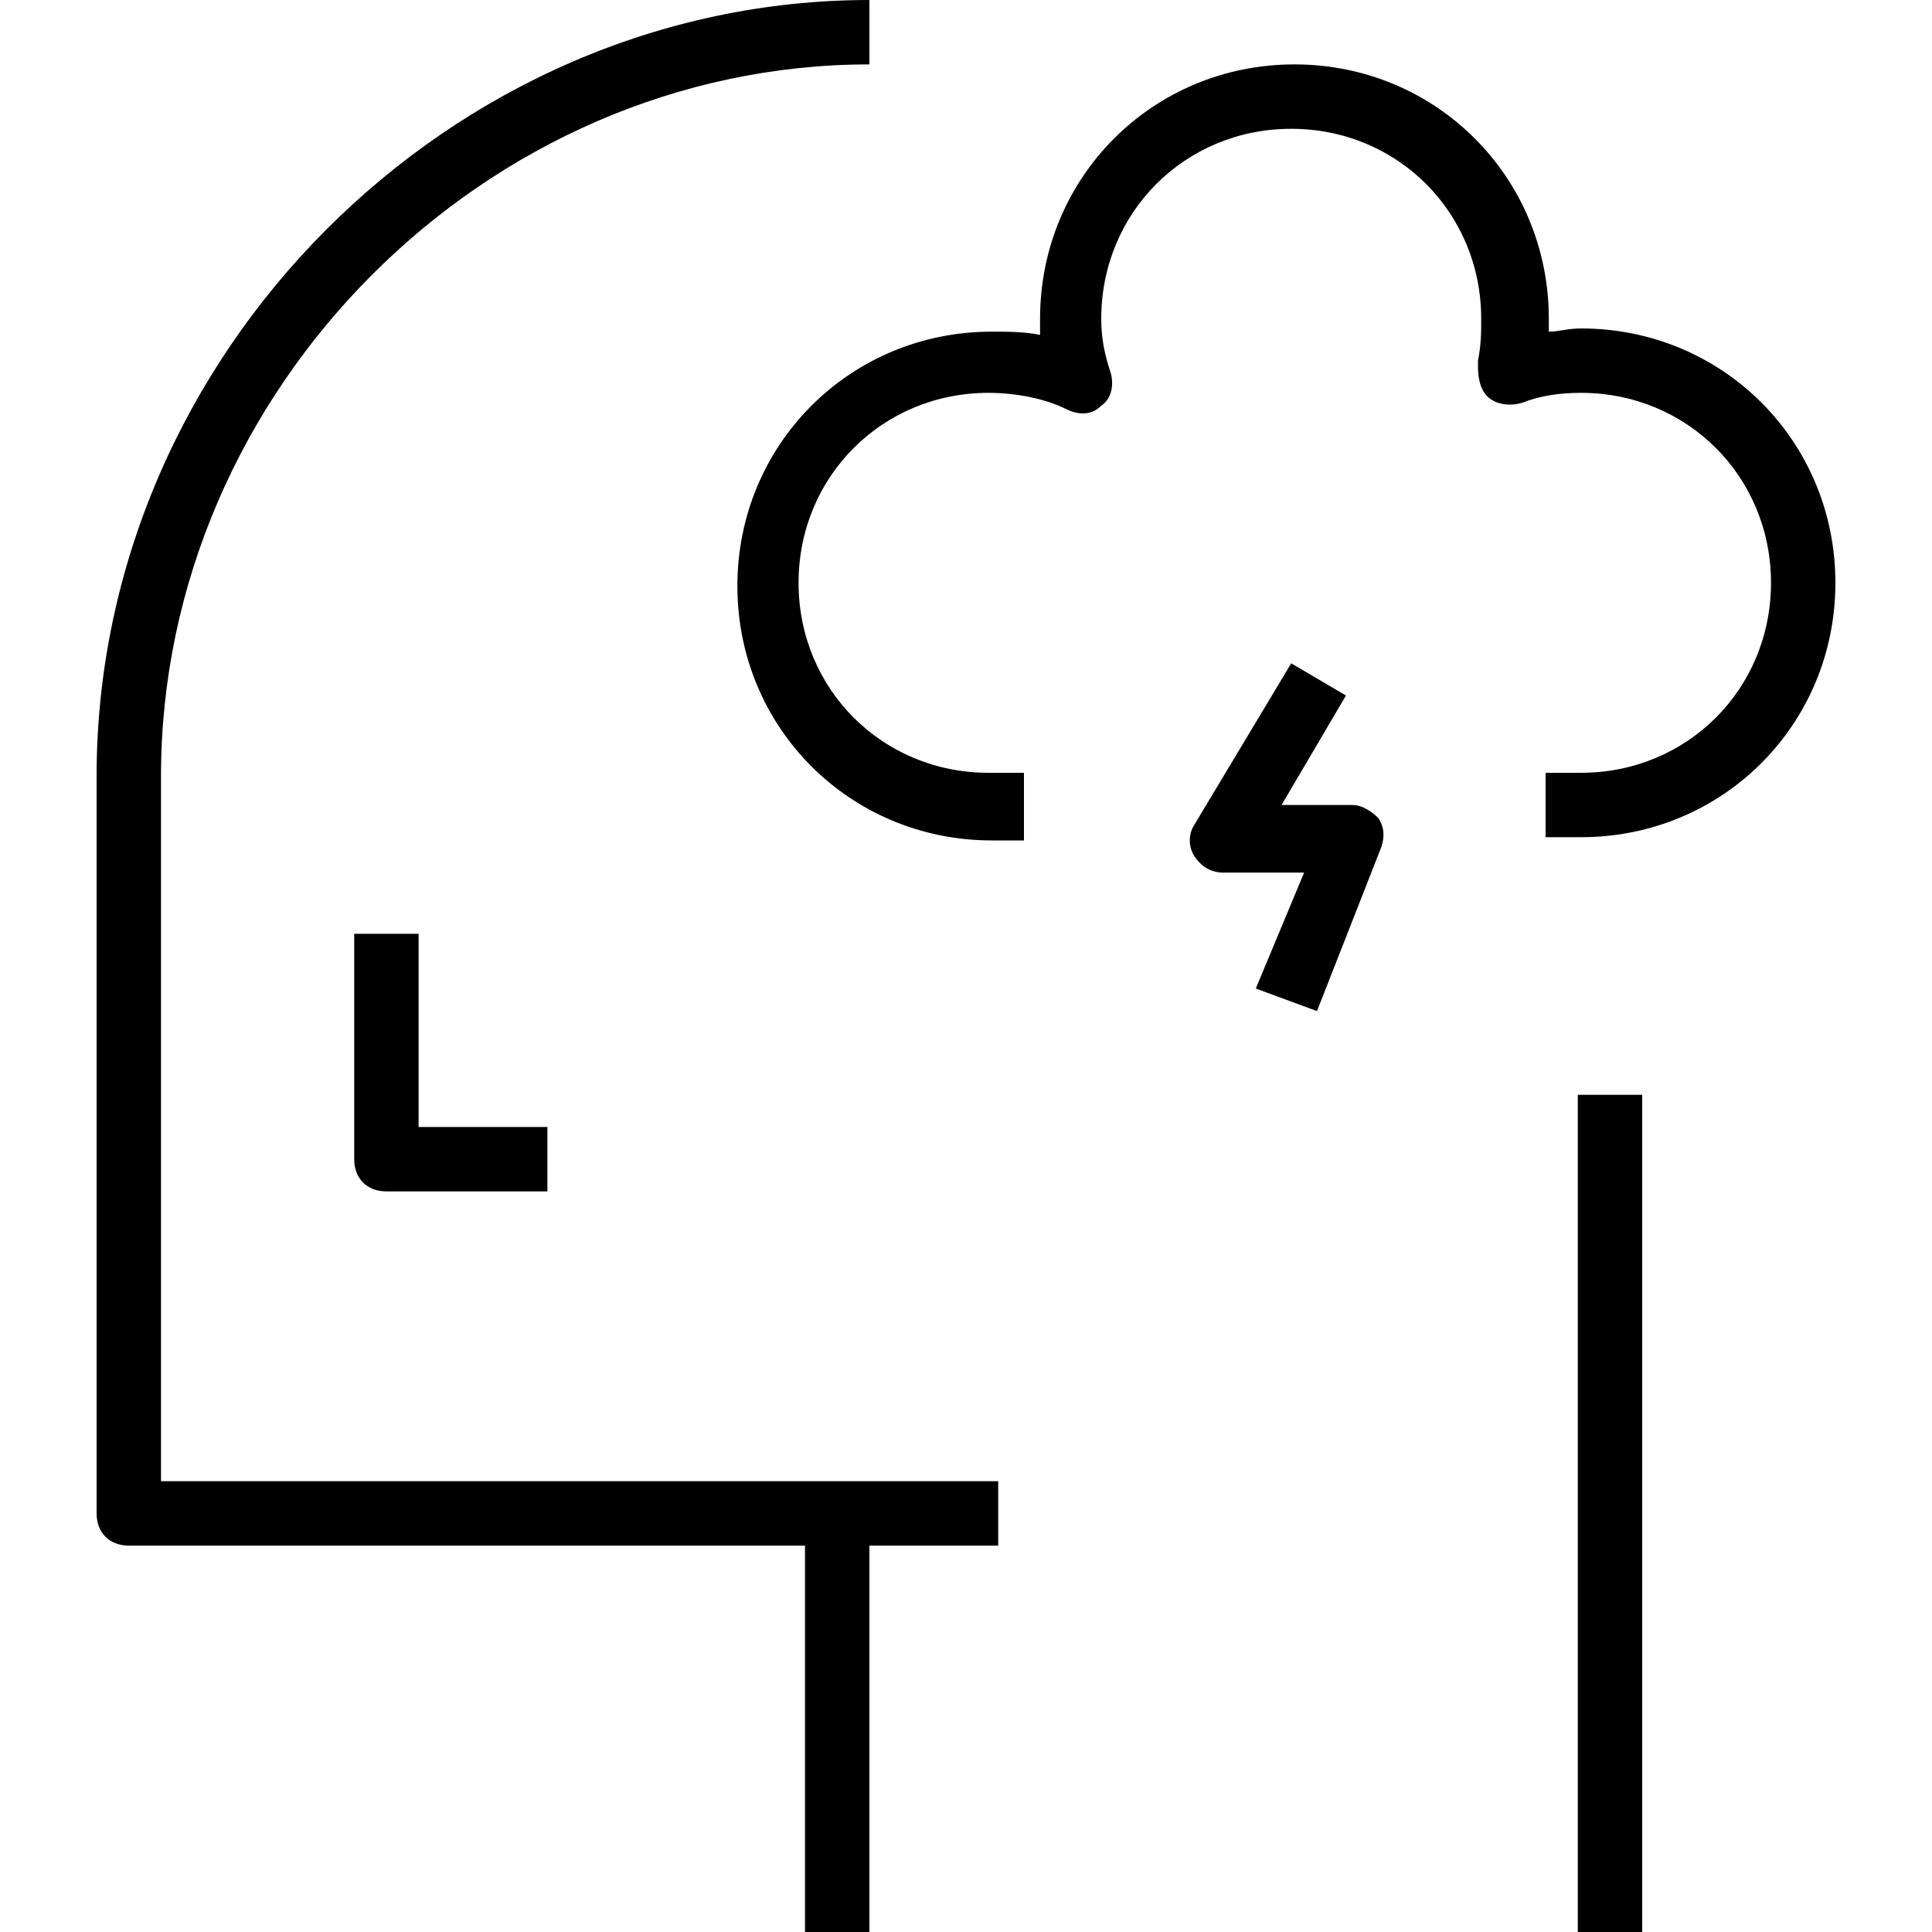
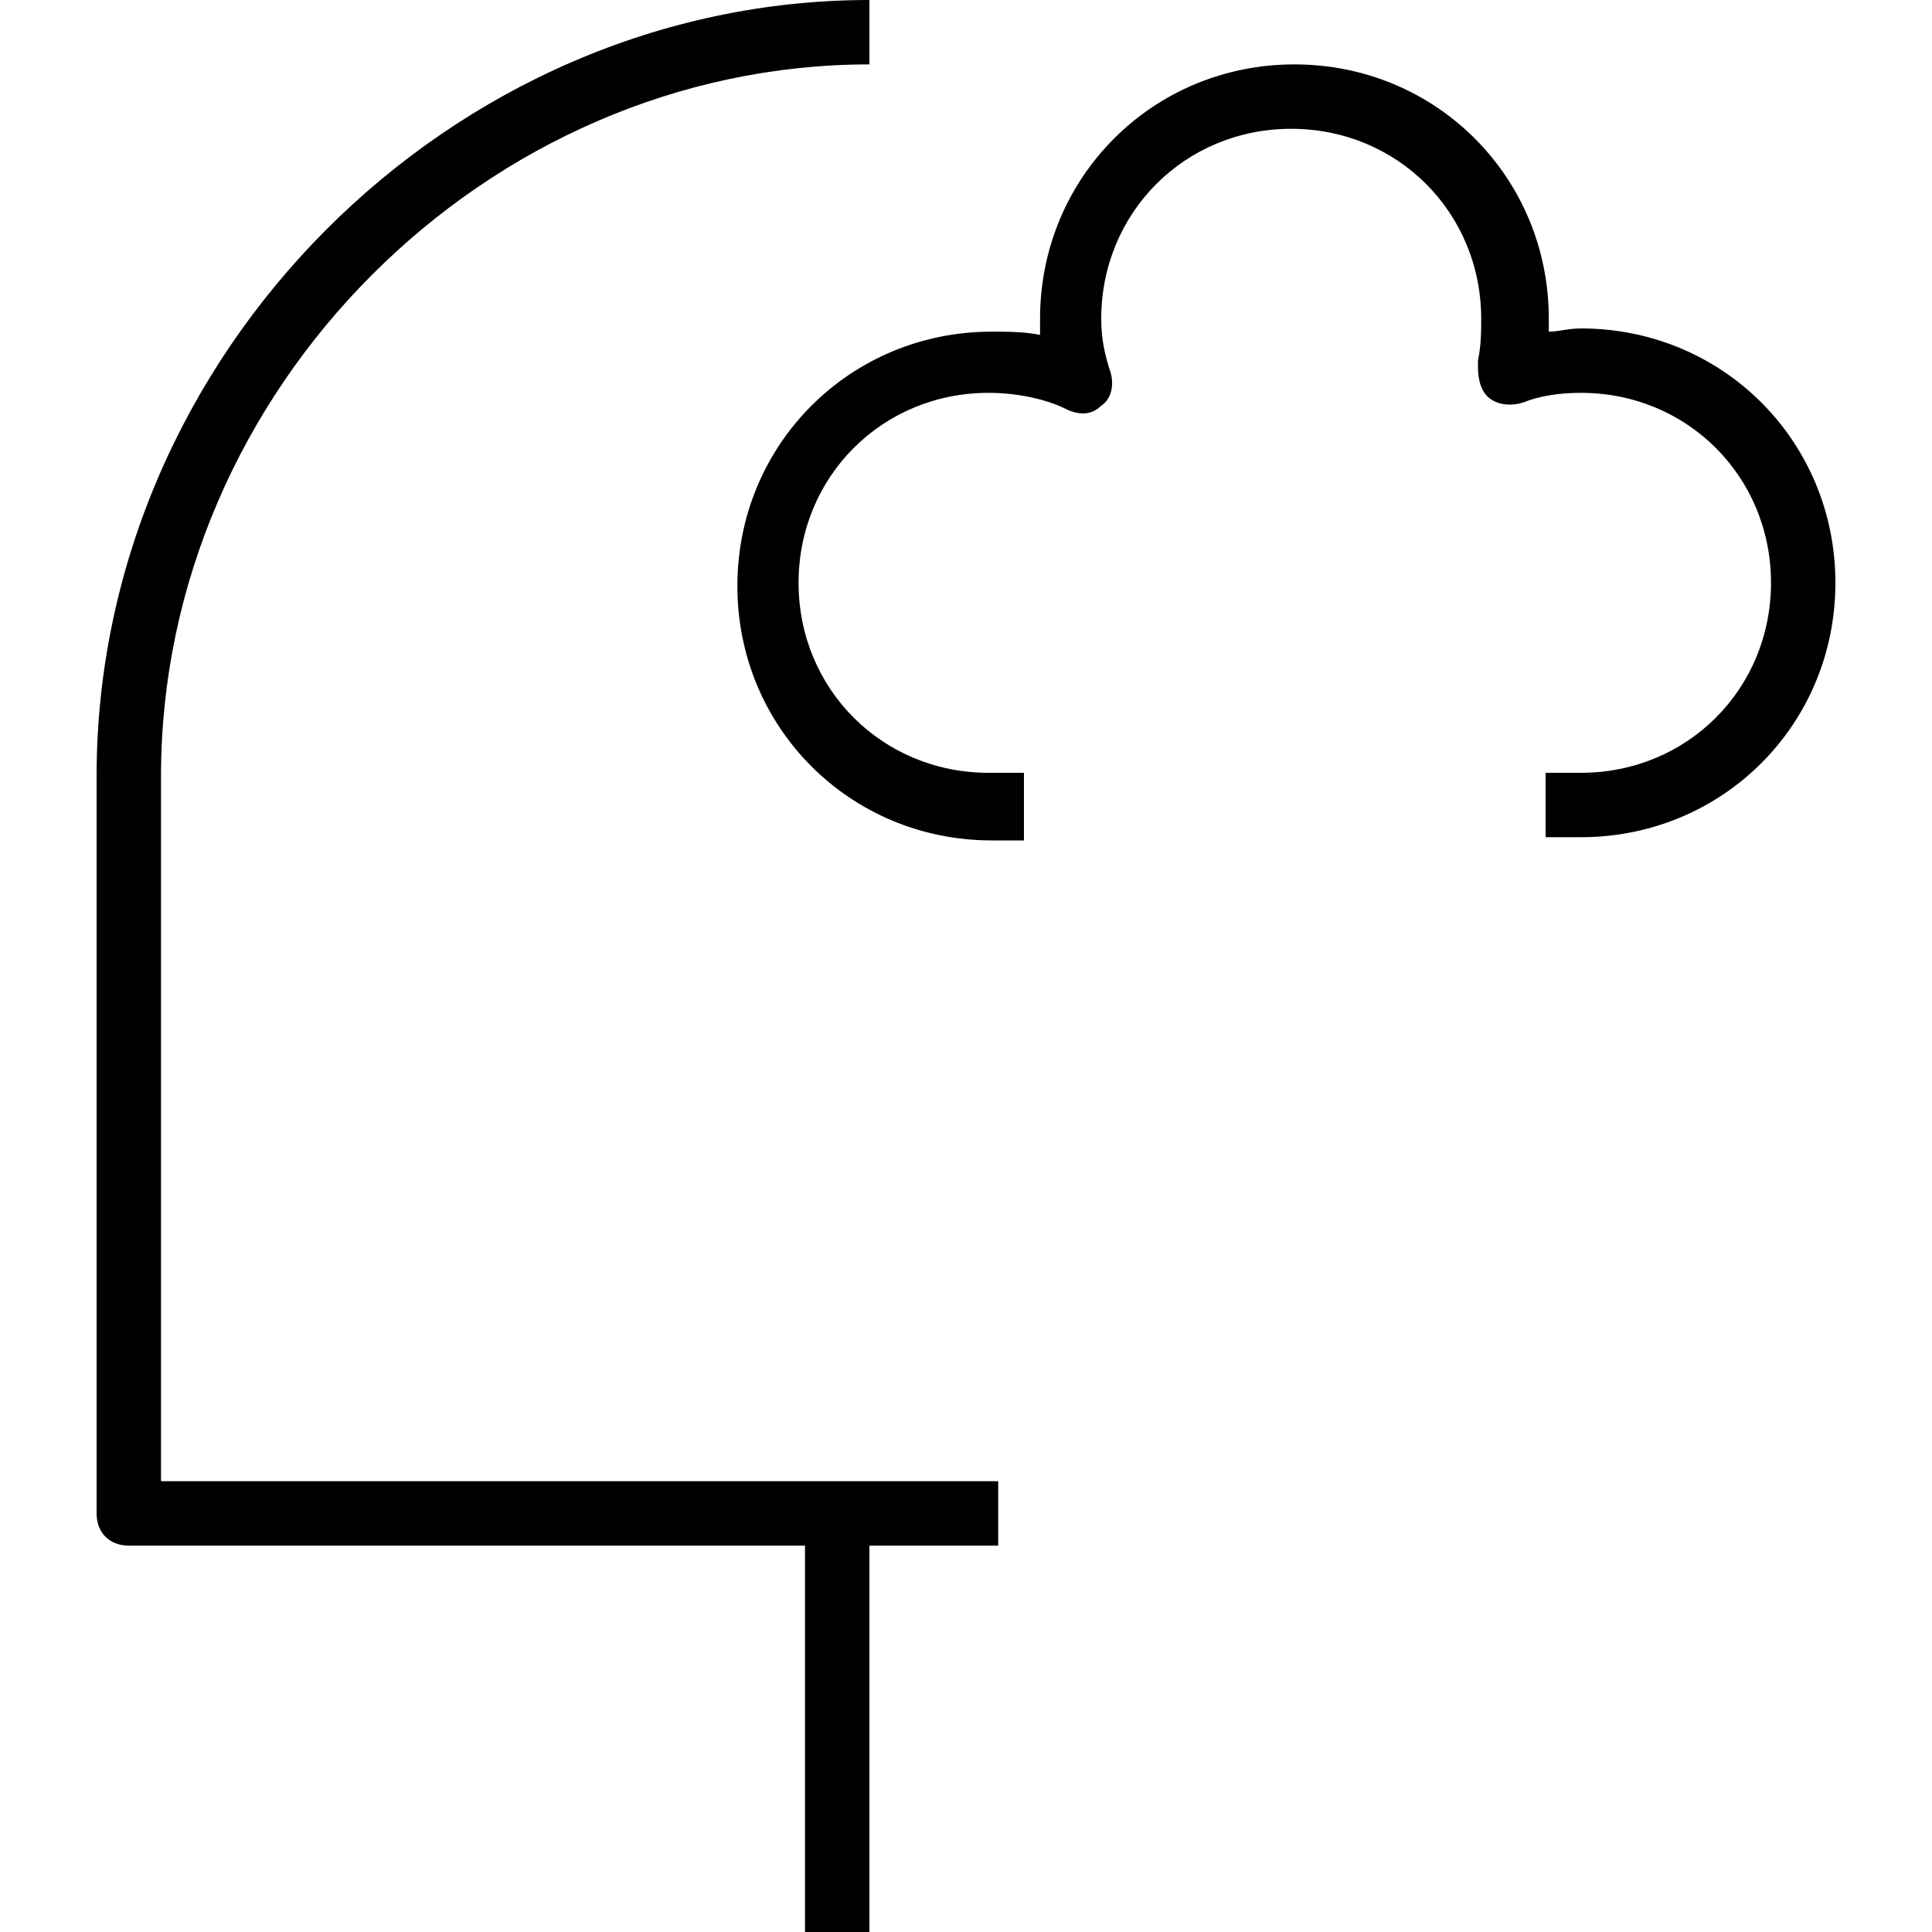
<svg xmlns="http://www.w3.org/2000/svg" fill="#000000" version="1.1" id="Capa_1" viewBox="0 0 60 60" xml:space="preserve">
  <g>
    <g>
-       <rect x="49" y="34" width="2" height="26" />
      <path d="M5,46V24.1C5,12.1,15.1,2,27,2V0C14,0,3,11,3,24.1V47c0,0.6,0.4,1,1,1h21v12h2V48h4v-2h-5H5z" />
-       <path d="M11,29v7c0,0.6,0.4,1,1,1h5v-2h-4v-6H11z" />
      <path d="M49.1,10.2c-0.4,0-0.7,0.1-1,0.1c0-0.2,0-0.3,0-0.4c0-4.4-3.5-7.9-7.9-7.9s-7.9,3.5-7.9,7.9c0,0.1,0,0.3,0,0.5    c-0.5-0.1-1-0.1-1.5-0.1c-4.4,0-7.9,3.5-7.9,7.9s3.5,7.9,7.9,7.9h1V24h-1.1c-3.3,0-5.9-2.6-5.9-5.9s2.6-5.9,5.9-5.9    c0.9,0,1.8,0.2,2.4,0.5c0.4,0.2,0.8,0.2,1.1-0.1c0.3-0.2,0.4-0.6,0.3-1c-0.2-0.6-0.3-1.1-0.3-1.7c0-3.3,2.6-5.9,5.9-5.9    S46,6.6,46,9.9c0,0.4,0,0.8-0.1,1.3v0.2c0,0.4,0.1,0.8,0.4,1s0.7,0.2,1,0.1c0.5-0.2,1.1-0.3,1.8-0.3c3.3,0,5.9,2.6,5.9,5.9    S52.4,24,49.1,24H48v2h1.1c4.4,0,7.9-3.5,7.9-7.9C57,13.7,53.5,10.2,49.1,10.2z" />
-       <path d="M42,25h-2.2l2-3.4l-1.7-1l-3,5c-0.2,0.3-0.2,0.7,0,1s0.5,0.5,0.9,0.5h2.5L39,30.7l1.9,0.7l2-5.1c0.1-0.3,0.1-0.6-0.1-0.9    C42.6,25.2,42.3,25,42,25z" />
    </g>
  </g>
</svg>